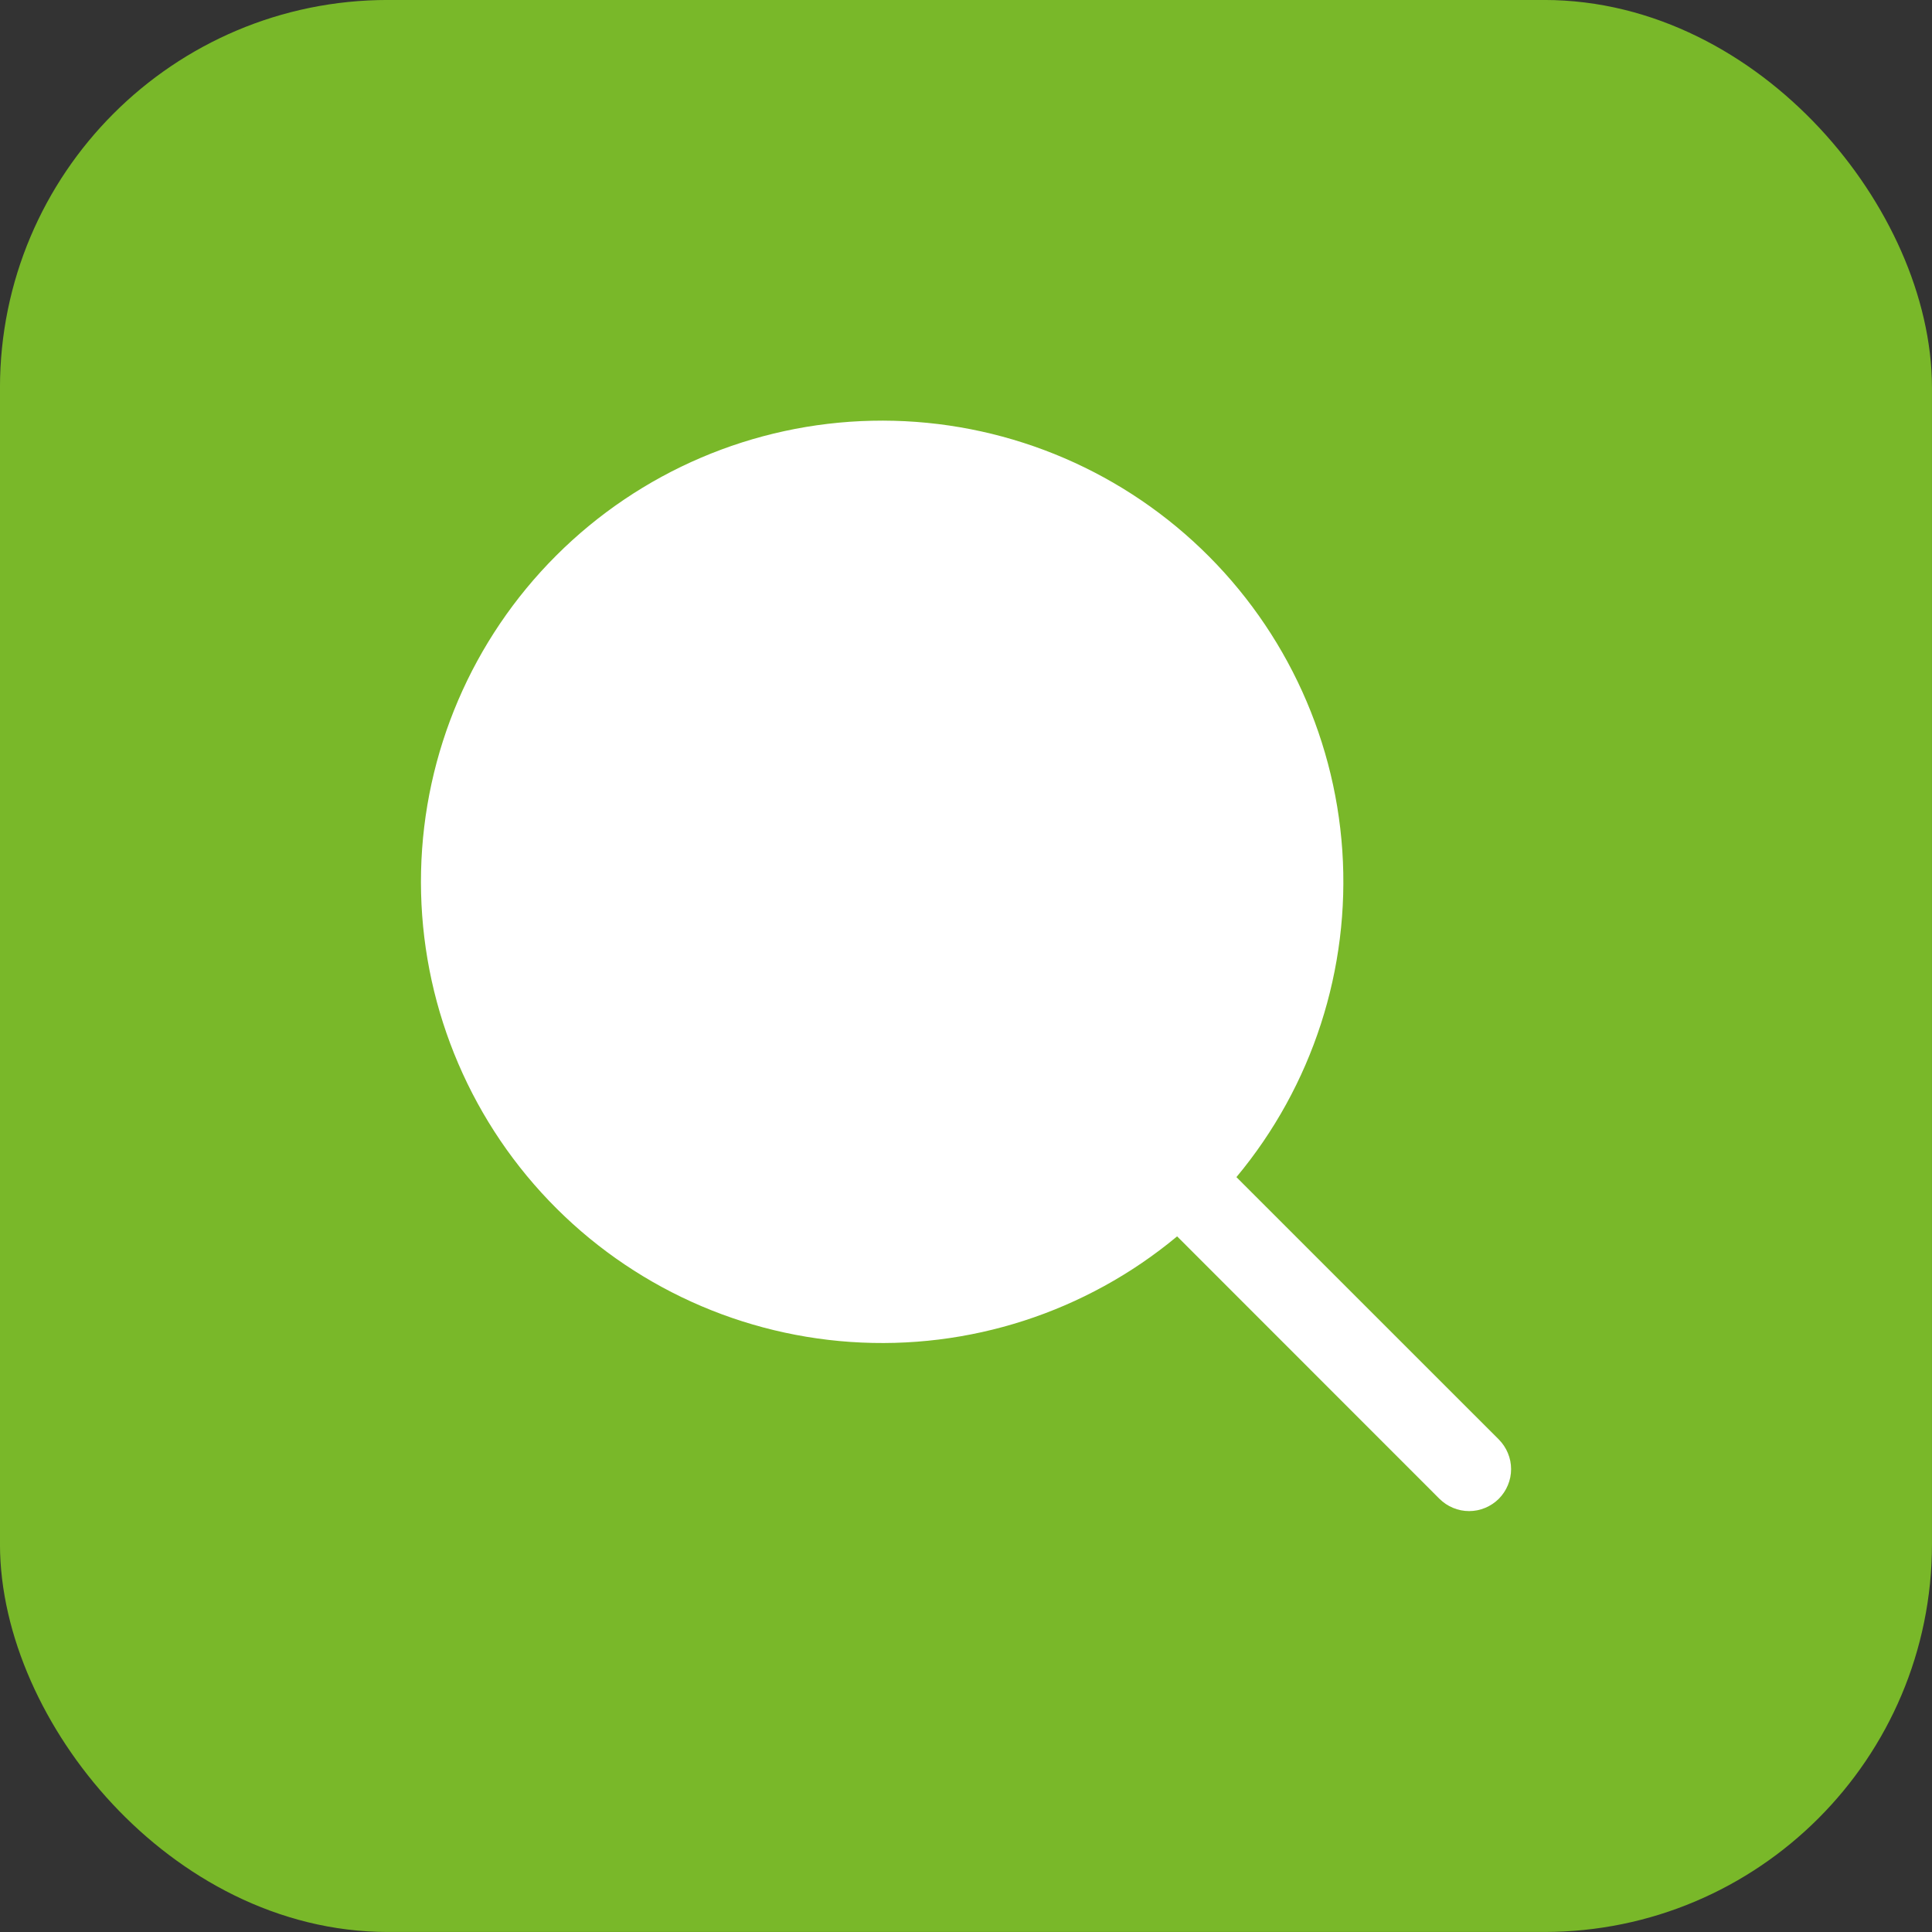
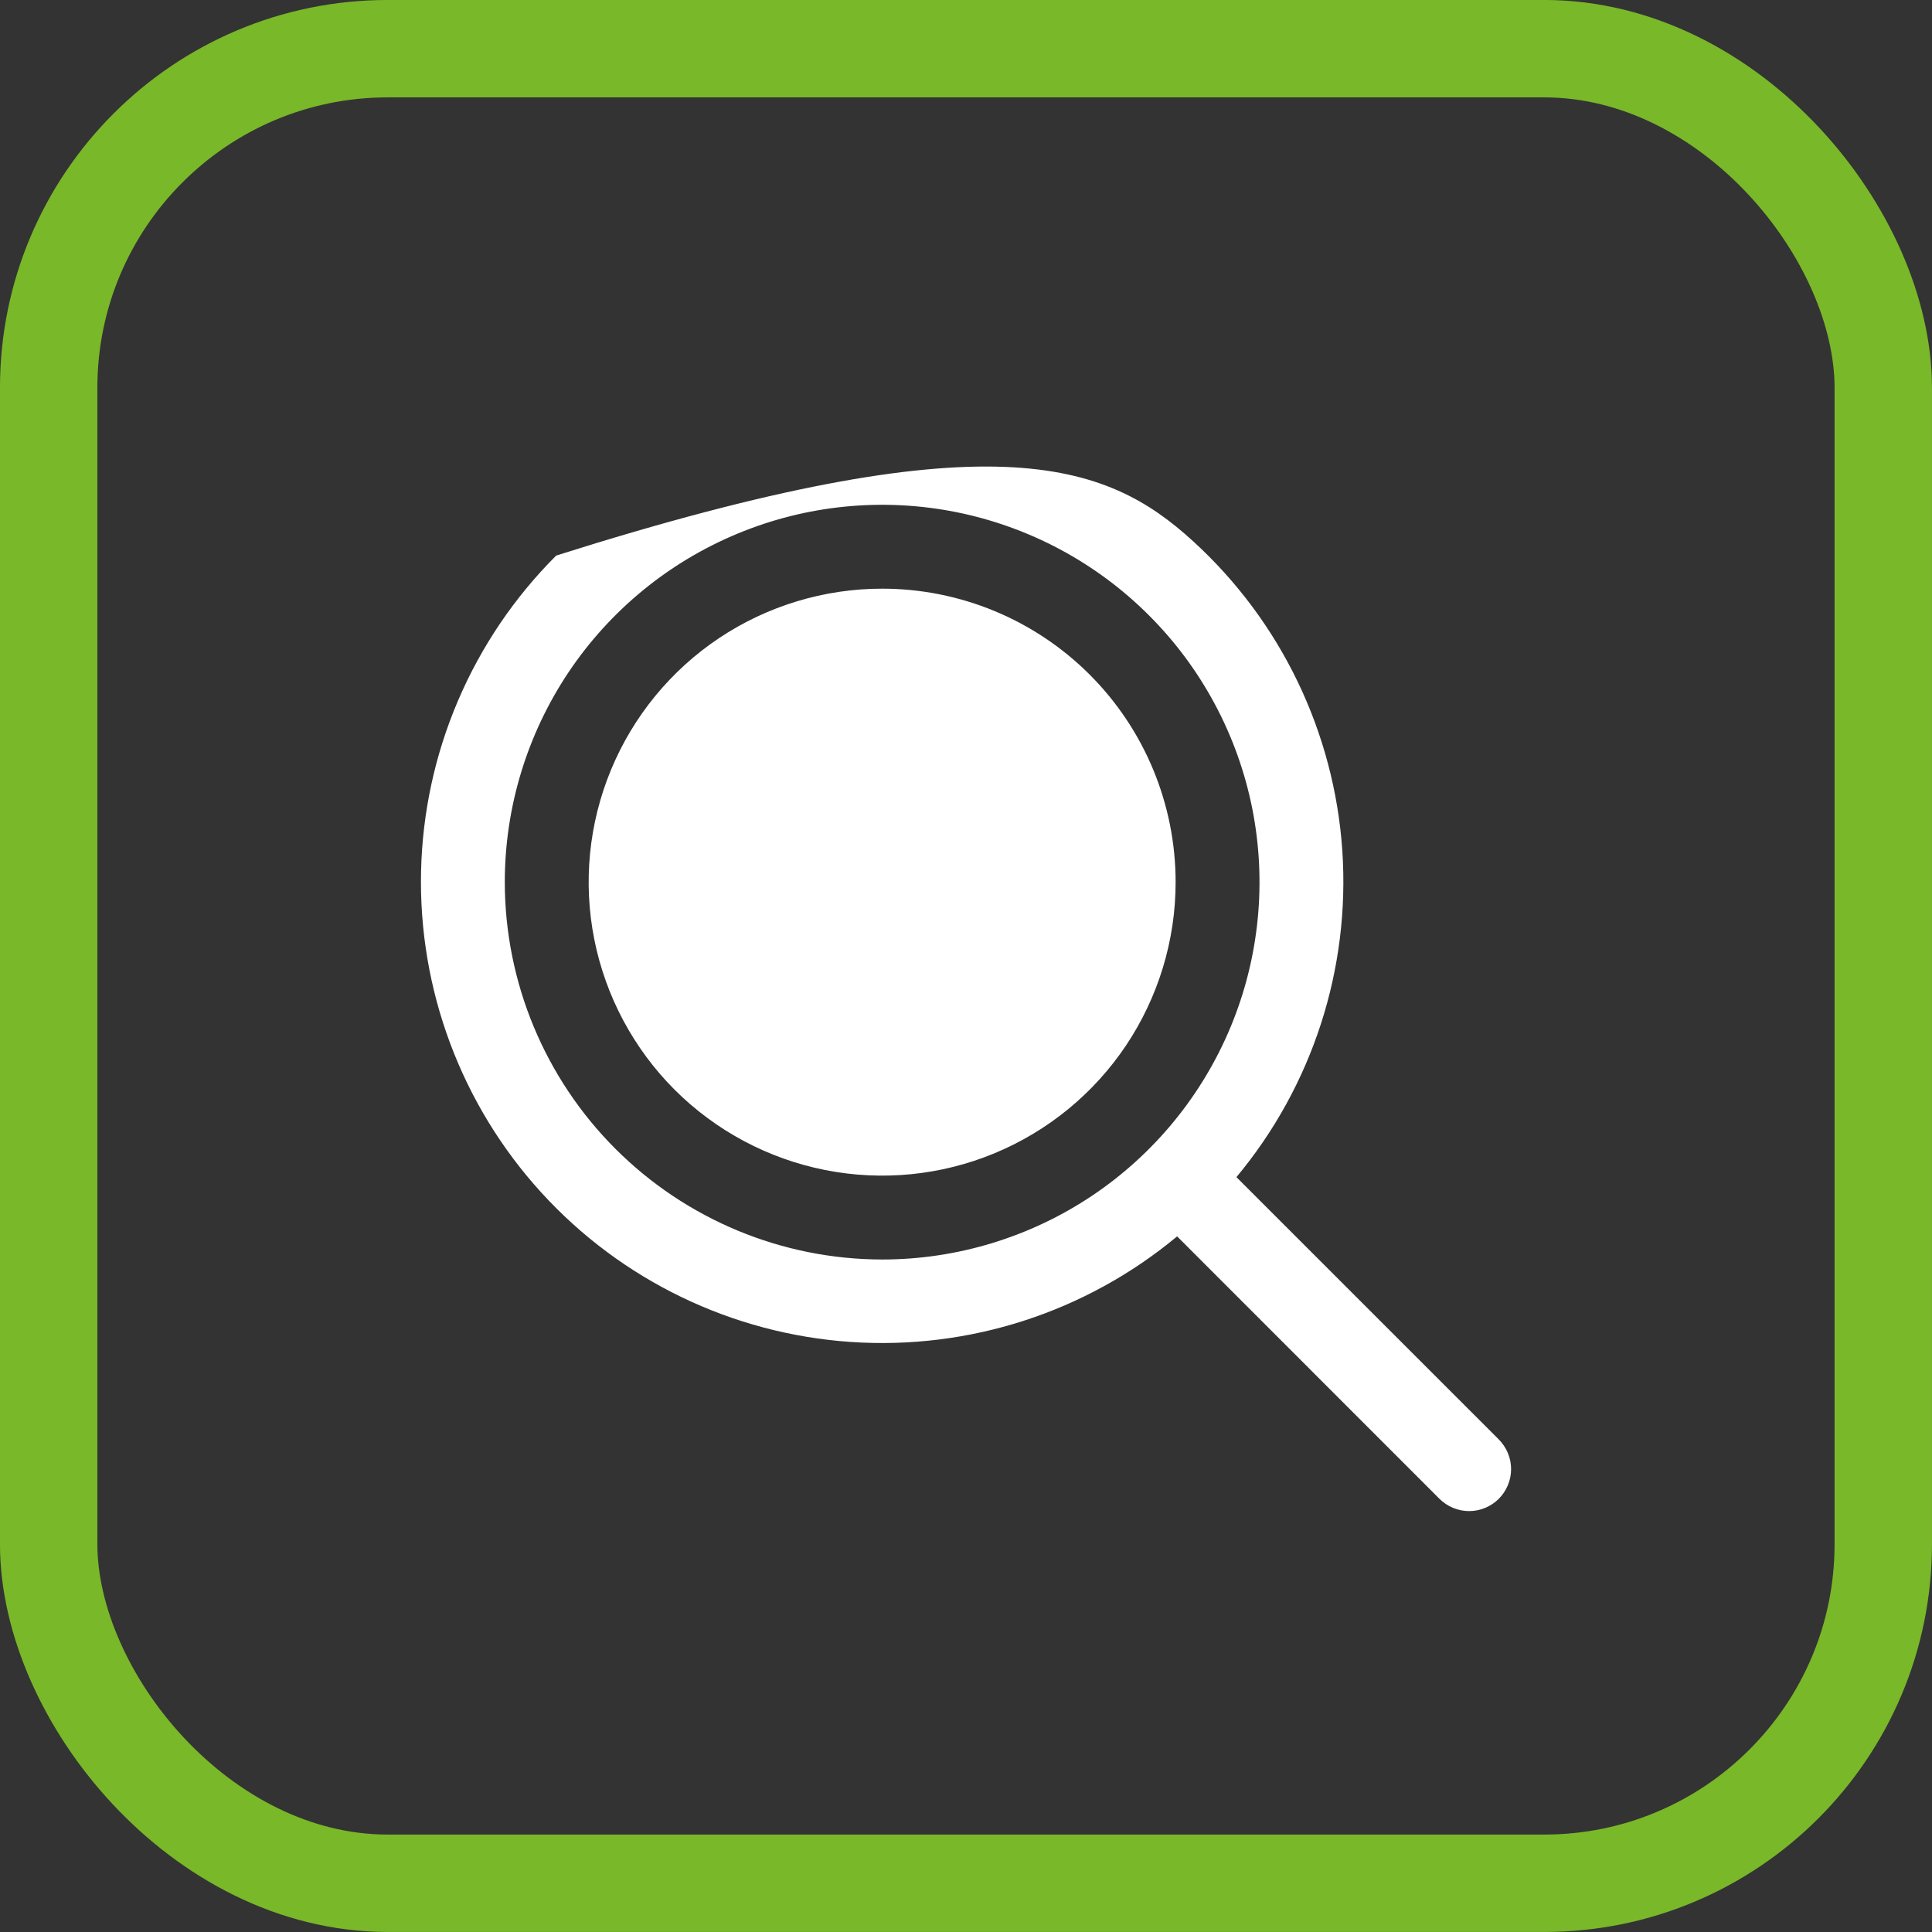
<svg xmlns="http://www.w3.org/2000/svg" width="36" height="36" viewBox="0 0 36 36" fill="none">
  <rect x="0" y="0" width="36" height="36" fill="#333333" stroke="none" />
-   <rect x="0.907" y="0.907" width="34.185" height="34.185" rx="6.319" fill="#79B829" />
  <rect x="0.907" y="0.907" width="34.185" height="34.185" rx="6.319" stroke="#79B829" stroke-width="1.815" />
-   <path d="M21.906 16.438C21.906 17.519 21.585 18.576 20.985 19.476C20.384 20.375 19.53 21.076 18.53 21.49C17.531 21.904 16.431 22.012 15.371 21.801C14.31 21.59 13.335 21.069 12.57 20.305C11.806 19.54 11.285 18.565 11.074 17.505C10.863 16.444 10.971 15.344 11.385 14.345C11.799 13.345 12.5 12.491 13.399 11.89C14.299 11.29 15.356 10.969 16.438 10.969C17.888 10.969 19.279 11.545 20.305 12.571C21.33 13.596 21.906 14.987 21.906 16.438ZM27.928 27.928C27.855 28 27.769 28.058 27.674 28.097C27.579 28.137 27.478 28.157 27.375 28.157C27.272 28.157 27.171 28.137 27.076 28.097C26.981 28.058 26.895 28 26.822 27.928L21.934 23.038C20.233 24.453 18.054 25.157 15.847 25.005C13.641 24.853 11.578 23.857 10.088 22.223C8.598 20.589 7.795 18.443 7.846 16.232C7.897 14.021 8.799 11.915 10.364 10.352C11.928 8.789 14.035 7.889 16.246 7.84C18.457 7.791 20.602 8.596 22.234 10.087C23.867 11.579 24.862 13.643 25.012 15.849C25.161 18.055 24.455 20.235 23.039 21.934L27.928 26.822C28 26.895 28.058 26.981 28.097 27.076C28.137 27.171 28.157 27.272 28.157 27.375C28.157 27.478 28.137 27.579 28.097 27.674C28.058 27.769 28 27.855 27.928 27.928ZM16.438 23.469C17.828 23.469 19.188 23.056 20.344 22.284C21.5 21.511 22.401 20.413 22.934 19.128C23.466 17.843 23.605 16.43 23.334 15.066C23.062 13.702 22.393 12.449 21.409 11.466C20.426 10.482 19.173 9.813 17.809 9.541C16.445 9.27 15.032 9.409 13.747 9.942C12.462 10.474 11.364 11.375 10.591 12.531C9.819 13.688 9.406 15.047 9.406 16.438C9.408 18.302 10.15 20.089 11.468 21.407C12.786 22.725 14.573 23.467 16.438 23.469Z" fill="white" />
-   <circle cx="16.5" cy="16.5" r="7.5" fill="white" />
+   <path d="M21.906 16.438C21.906 17.519 21.585 18.576 20.985 19.476C20.384 20.375 19.53 21.076 18.53 21.49C17.531 21.904 16.431 22.012 15.371 21.801C14.31 21.59 13.335 21.069 12.57 20.305C11.806 19.54 11.285 18.565 11.074 17.505C10.863 16.444 10.971 15.344 11.385 14.345C11.799 13.345 12.5 12.491 13.399 11.89C14.299 11.29 15.356 10.969 16.438 10.969C17.888 10.969 19.279 11.545 20.305 12.571C21.33 13.596 21.906 14.987 21.906 16.438ZM27.928 27.928C27.855 28 27.769 28.058 27.674 28.097C27.579 28.137 27.478 28.157 27.375 28.157C27.272 28.157 27.171 28.137 27.076 28.097C26.981 28.058 26.895 28 26.822 27.928L21.934 23.038C20.233 24.453 18.054 25.157 15.847 25.005C13.641 24.853 11.578 23.857 10.088 22.223C8.598 20.589 7.795 18.443 7.846 16.232C7.897 14.021 8.799 11.915 10.364 10.352C18.457 7.791 20.602 8.596 22.234 10.087C23.867 11.579 24.862 13.643 25.012 15.849C25.161 18.055 24.455 20.235 23.039 21.934L27.928 26.822C28 26.895 28.058 26.981 28.097 27.076C28.137 27.171 28.157 27.272 28.157 27.375C28.157 27.478 28.137 27.579 28.097 27.674C28.058 27.769 28 27.855 27.928 27.928ZM16.438 23.469C17.828 23.469 19.188 23.056 20.344 22.284C21.5 21.511 22.401 20.413 22.934 19.128C23.466 17.843 23.605 16.43 23.334 15.066C23.062 13.702 22.393 12.449 21.409 11.466C20.426 10.482 19.173 9.813 17.809 9.541C16.445 9.27 15.032 9.409 13.747 9.942C12.462 10.474 11.364 11.375 10.591 12.531C9.819 13.688 9.406 15.047 9.406 16.438C9.408 18.302 10.15 20.089 11.468 21.407C12.786 22.725 14.573 23.467 16.438 23.469Z" fill="white" />
</svg>